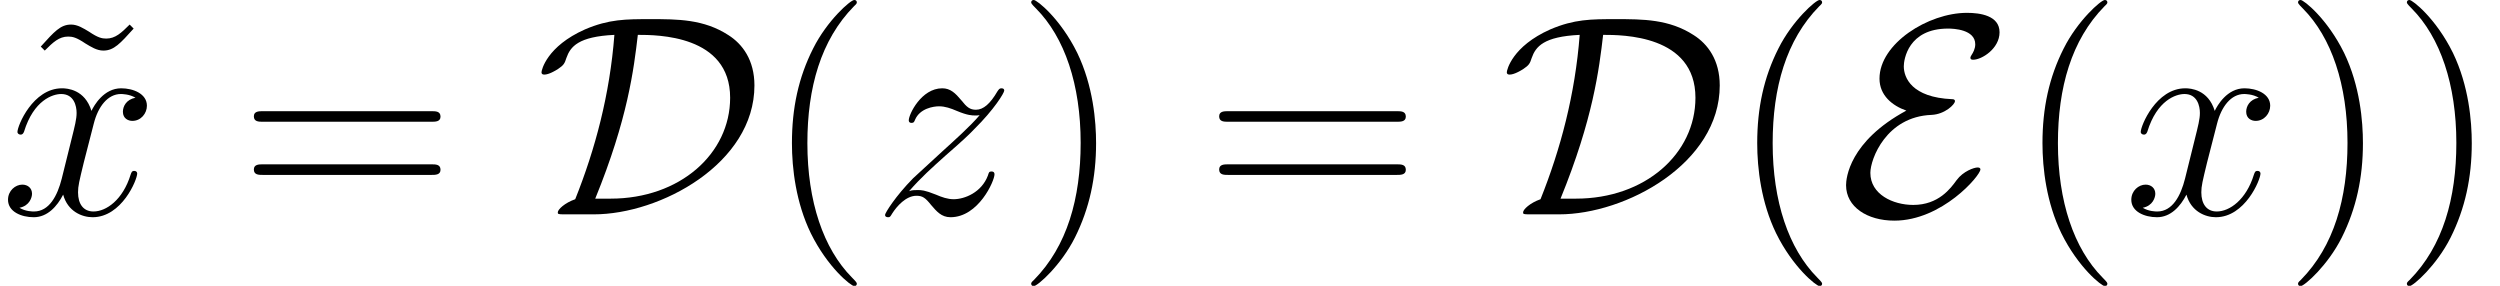
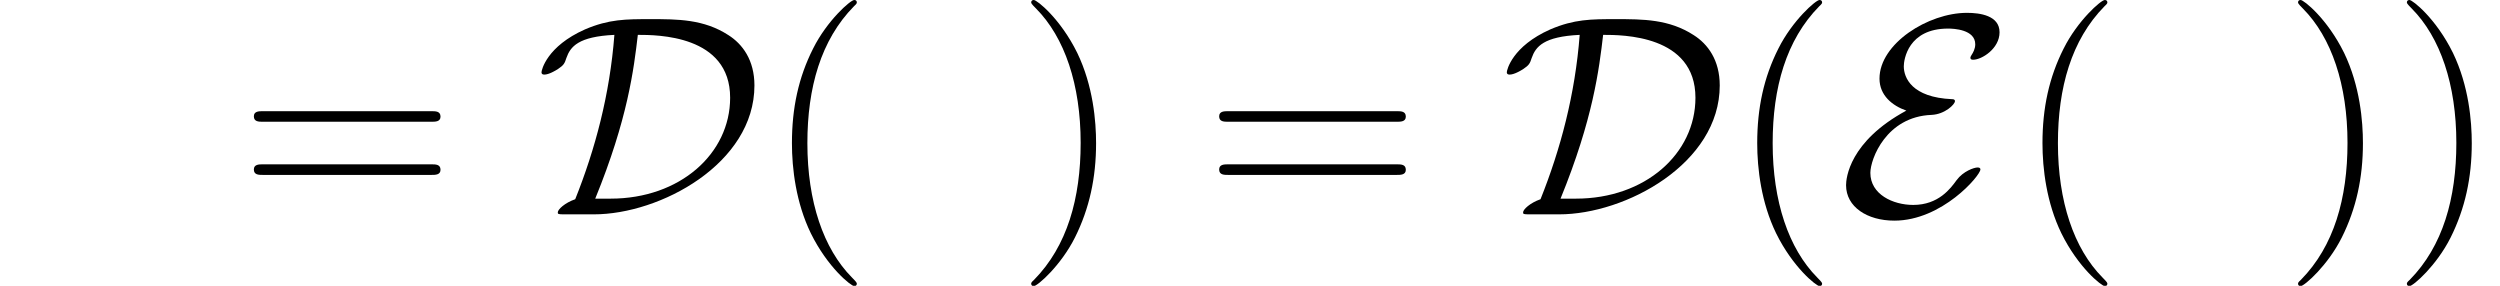
<svg xmlns="http://www.w3.org/2000/svg" xmlns:xlink="http://www.w3.org/1999/xlink" version="1.1" width="113.283pt" height="12.951pt" viewBox="56.413 56.04 113.283 12.951">
  <defs>
-     <path id="g1-120" d="M6.139-5.284C5.725-5.206 5.569-4.896 5.569-4.65C5.569-4.339 5.815-4.235 5.997-4.235C6.385-4.235 6.657-4.572 6.657-4.922C6.657-5.466 6.035-5.712 5.491-5.712C4.701-5.712 4.261-4.934 4.144-4.688C3.847-5.66 3.044-5.712 2.81-5.712C1.489-5.712 .79-4.015 .79-3.73C.79-3.678 .842-3.613 .933-3.613C1.036-3.613 1.062-3.691 1.088-3.743C1.528-5.181 2.396-5.453 2.772-5.453C3.354-5.453 3.471-4.909 3.471-4.598C3.471-4.313 3.393-4.015 3.238-3.393L2.798-1.619C2.603-.842 2.228-.13 1.541-.13C1.476-.13 1.153-.13 .881-.298C1.347-.389 1.451-.777 1.451-.933C1.451-1.192 1.256-1.347 1.01-1.347C.699-1.347 .363-1.075 .363-.661C.363-.117 .971 .13 1.528 .13C2.15 .13 2.59-.363 2.862-.894C3.069-.13 3.717 .13 4.196 .13C5.517 .13 6.217-1.567 6.217-1.852C6.217-1.917 6.165-1.969 6.087-1.969C5.971-1.969 5.958-1.904 5.919-1.8C5.569-.661 4.818-.13 4.235-.13C3.782-.13 3.536-.466 3.536-.997C3.536-1.282 3.588-1.489 3.795-2.344L4.248-4.106C4.442-4.883 4.883-5.453 5.478-5.453C5.504-5.453 5.867-5.453 6.139-5.284Z" />
-     <path id="g1-122" d="M1.645-1.049C2.202-1.684 2.655-2.085 3.303-2.668C4.08-3.341 4.416-3.665 4.598-3.86C5.504-4.753 5.958-5.504 5.958-5.608S5.854-5.712 5.828-5.712C5.737-5.712 5.712-5.66 5.647-5.569C5.323-5.012 5.012-4.74 4.675-4.74C4.403-4.74 4.261-4.857 4.015-5.168C3.743-5.491 3.523-5.712 3.147-5.712C2.202-5.712 1.632-4.533 1.632-4.261C1.632-4.222 1.645-4.144 1.761-4.144C1.865-4.144 1.878-4.196 1.917-4.287C2.137-4.805 2.759-4.896 3.005-4.896C3.277-4.896 3.536-4.805 3.808-4.688C4.3-4.481 4.507-4.481 4.637-4.481C4.727-4.481 4.779-4.481 4.844-4.494C4.416-3.989 3.717-3.367 3.134-2.836L1.826-1.632C1.036-.829 .557-.065 .557 .026C.557 .104 .622 .13 .699 .13S.79 .117 .881-.039C1.088-.363 1.502-.842 1.982-.842C2.254-.842 2.383-.751 2.642-.427C2.888-.142 3.108 .13 3.523 .13C4.792 .13 5.517-1.515 5.517-1.813C5.517-1.865 5.504-1.943 5.375-1.943C5.271-1.943 5.258-1.891 5.219-1.761C4.934-.997 4.17-.686 3.665-.686C3.393-.686 3.134-.777 2.862-.894C2.344-1.101 2.202-1.101 2.033-1.101C1.904-1.101 1.761-1.101 1.645-1.049Z" />
    <path id="g0-68" d="M2.642 0C5.66 0 9.921-2.305 9.921-5.841C9.921-6.994 9.377-7.719 8.742-8.121C7.628-8.846 6.437-8.846 5.206-8.846C4.093-8.846 3.329-8.846 2.241-8.38C.518-7.615 .272-6.54 .272-6.437C.272-6.359 .324-6.333 .401-6.333C.609-6.333 .907-6.515 1.01-6.579C1.282-6.761 1.321-6.838 1.399-7.084C1.58-7.602 1.943-8.056 3.575-8.133C3.367-5.427 2.707-2.953 1.8-.686C1.321-.518 1.01-.22 1.01-.091C1.01-.013 1.023 0 1.308 0H2.642ZM2.707-.712C4.183-4.326 4.455-6.579 4.637-8.133C5.504-8.133 8.82-8.133 8.82-5.284C8.82-2.746 6.54-.712 3.406-.712H2.707Z" />
    <path id="g0-69" d="M3.095-4.701C.505-3.303 .363-1.632 .363-1.321C.363-.337 1.321 .285 2.551 .285C4.714 .285 6.45-1.761 6.45-2.033C6.45-2.111 6.385-2.124 6.32-2.124C6.165-2.124 5.673-1.956 5.375-1.554C5.103-1.179 4.559-.427 3.406-.427C2.487-.427 1.464-.907 1.464-1.878C1.464-2.513 2.189-4.429 4.235-4.507C4.844-4.533 5.297-4.986 5.297-5.129C5.297-5.206 5.232-5.219 5.168-5.219C3.341-5.297 2.979-6.191 2.979-6.709C2.979-7.007 3.173-8.418 4.986-8.418C5.232-8.418 6.217-8.38 6.217-7.706C6.217-7.499 6.113-7.318 6.061-7.24C6.035-7.201 5.997-7.136 5.997-7.097C5.997-7.007 6.087-7.007 6.126-7.007C6.515-7.007 7.318-7.512 7.318-8.25C7.318-9.014 6.424-9.131 5.841-9.131C4.08-9.131 1.878-7.732 1.878-6.152C1.878-5.388 2.461-4.922 3.095-4.701Z" />
    <path id="g2-40" d="M4.209 3.147C4.209 3.108 4.209 3.082 3.989 2.862C2.694 1.554 1.969-.583 1.969-3.225C1.969-5.737 2.577-7.9 4.08-9.429C4.209-9.545 4.209-9.571 4.209-9.61C4.209-9.688 4.144-9.714 4.093-9.714C3.924-9.714 2.862-8.781 2.228-7.512C1.567-6.204 1.269-4.818 1.269-3.225C1.269-2.072 1.451-.531 2.124 .855C2.888 2.409 3.95 3.251 4.093 3.251C4.144 3.251 4.209 3.225 4.209 3.147Z" />
    <path id="g2-41" d="M3.652-3.225C3.652-4.209 3.523-5.815 2.798-7.318C2.033-8.872 .971-9.714 .829-9.714C.777-9.714 .712-9.688 .712-9.61C.712-9.571 .712-9.545 .933-9.325C2.228-8.017 2.953-5.88 2.953-3.238C2.953-.725 2.344 1.438 .842 2.966C.712 3.082 .712 3.108 .712 3.147C.712 3.225 .777 3.251 .829 3.251C.997 3.251 2.059 2.318 2.694 1.049C3.354-.272 3.652-1.671 3.652-3.225Z" />
    <path id="g2-61" d="M8.742-4.196C8.924-4.196 9.157-4.196 9.157-4.429C9.157-4.675 8.936-4.675 8.742-4.675H1.114C.933-4.675 .699-4.675 .699-4.442C.699-4.196 .92-4.196 1.114-4.196H8.742ZM8.742-1.787C8.924-1.787 9.157-1.787 9.157-2.02C9.157-2.267 8.936-2.267 8.742-2.267H1.114C.933-2.267 .699-2.267 .699-2.033C.699-1.787 .92-1.787 1.114-1.787H8.742Z" />
-     <path id="g2-126" d="M5.09-8.6C4.714-8.224 4.442-7.965 4.028-7.965C3.834-7.965 3.652-8.004 3.251-8.276C2.992-8.431 2.733-8.6 2.435-8.6C1.956-8.6 1.671-8.276 1.062-7.602L1.243-7.421C1.619-7.797 1.891-8.056 2.305-8.056C2.5-8.056 2.681-8.017 3.082-7.745C3.341-7.59 3.6-7.421 3.898-7.421C4.378-7.421 4.663-7.745 5.271-8.418L5.09-8.6Z" />
  </defs>
  <g id="page1">
    <use x="57.198" y="65.753" xlink:href="#g2-126" />
    <use x="56.413" y="65.753" xlink:href="#g1-120" />
    <use x="67.217" y="65.753" xlink:href="#g2-61" />
    <use x="80.678" y="65.753" xlink:href="#g0-68" />
    <use x="91.029" y="65.753" xlink:href="#g2-40" />
    <use x="95.96" y="65.753" xlink:href="#g1-122" />
    <use x="102.428" y="65.753" xlink:href="#g2-41" />
    <use x="110.958" y="65.753" xlink:href="#g2-61" />
    <use x="124.419" y="65.753" xlink:href="#g0-68" />
    <use x="134.769" y="65.753" xlink:href="#g2-40" />
    <use x="139.701" y="65.753" xlink:href="#g0-69" />
    <use x="147.695" y="65.753" xlink:href="#g2-40" />
    <use x="152.626" y="65.753" xlink:href="#g1-120" />
    <use x="159.833" y="65.753" xlink:href="#g2-41" />
    <use x="164.765" y="65.753" xlink:href="#g2-41" />
  </g>
</svg>